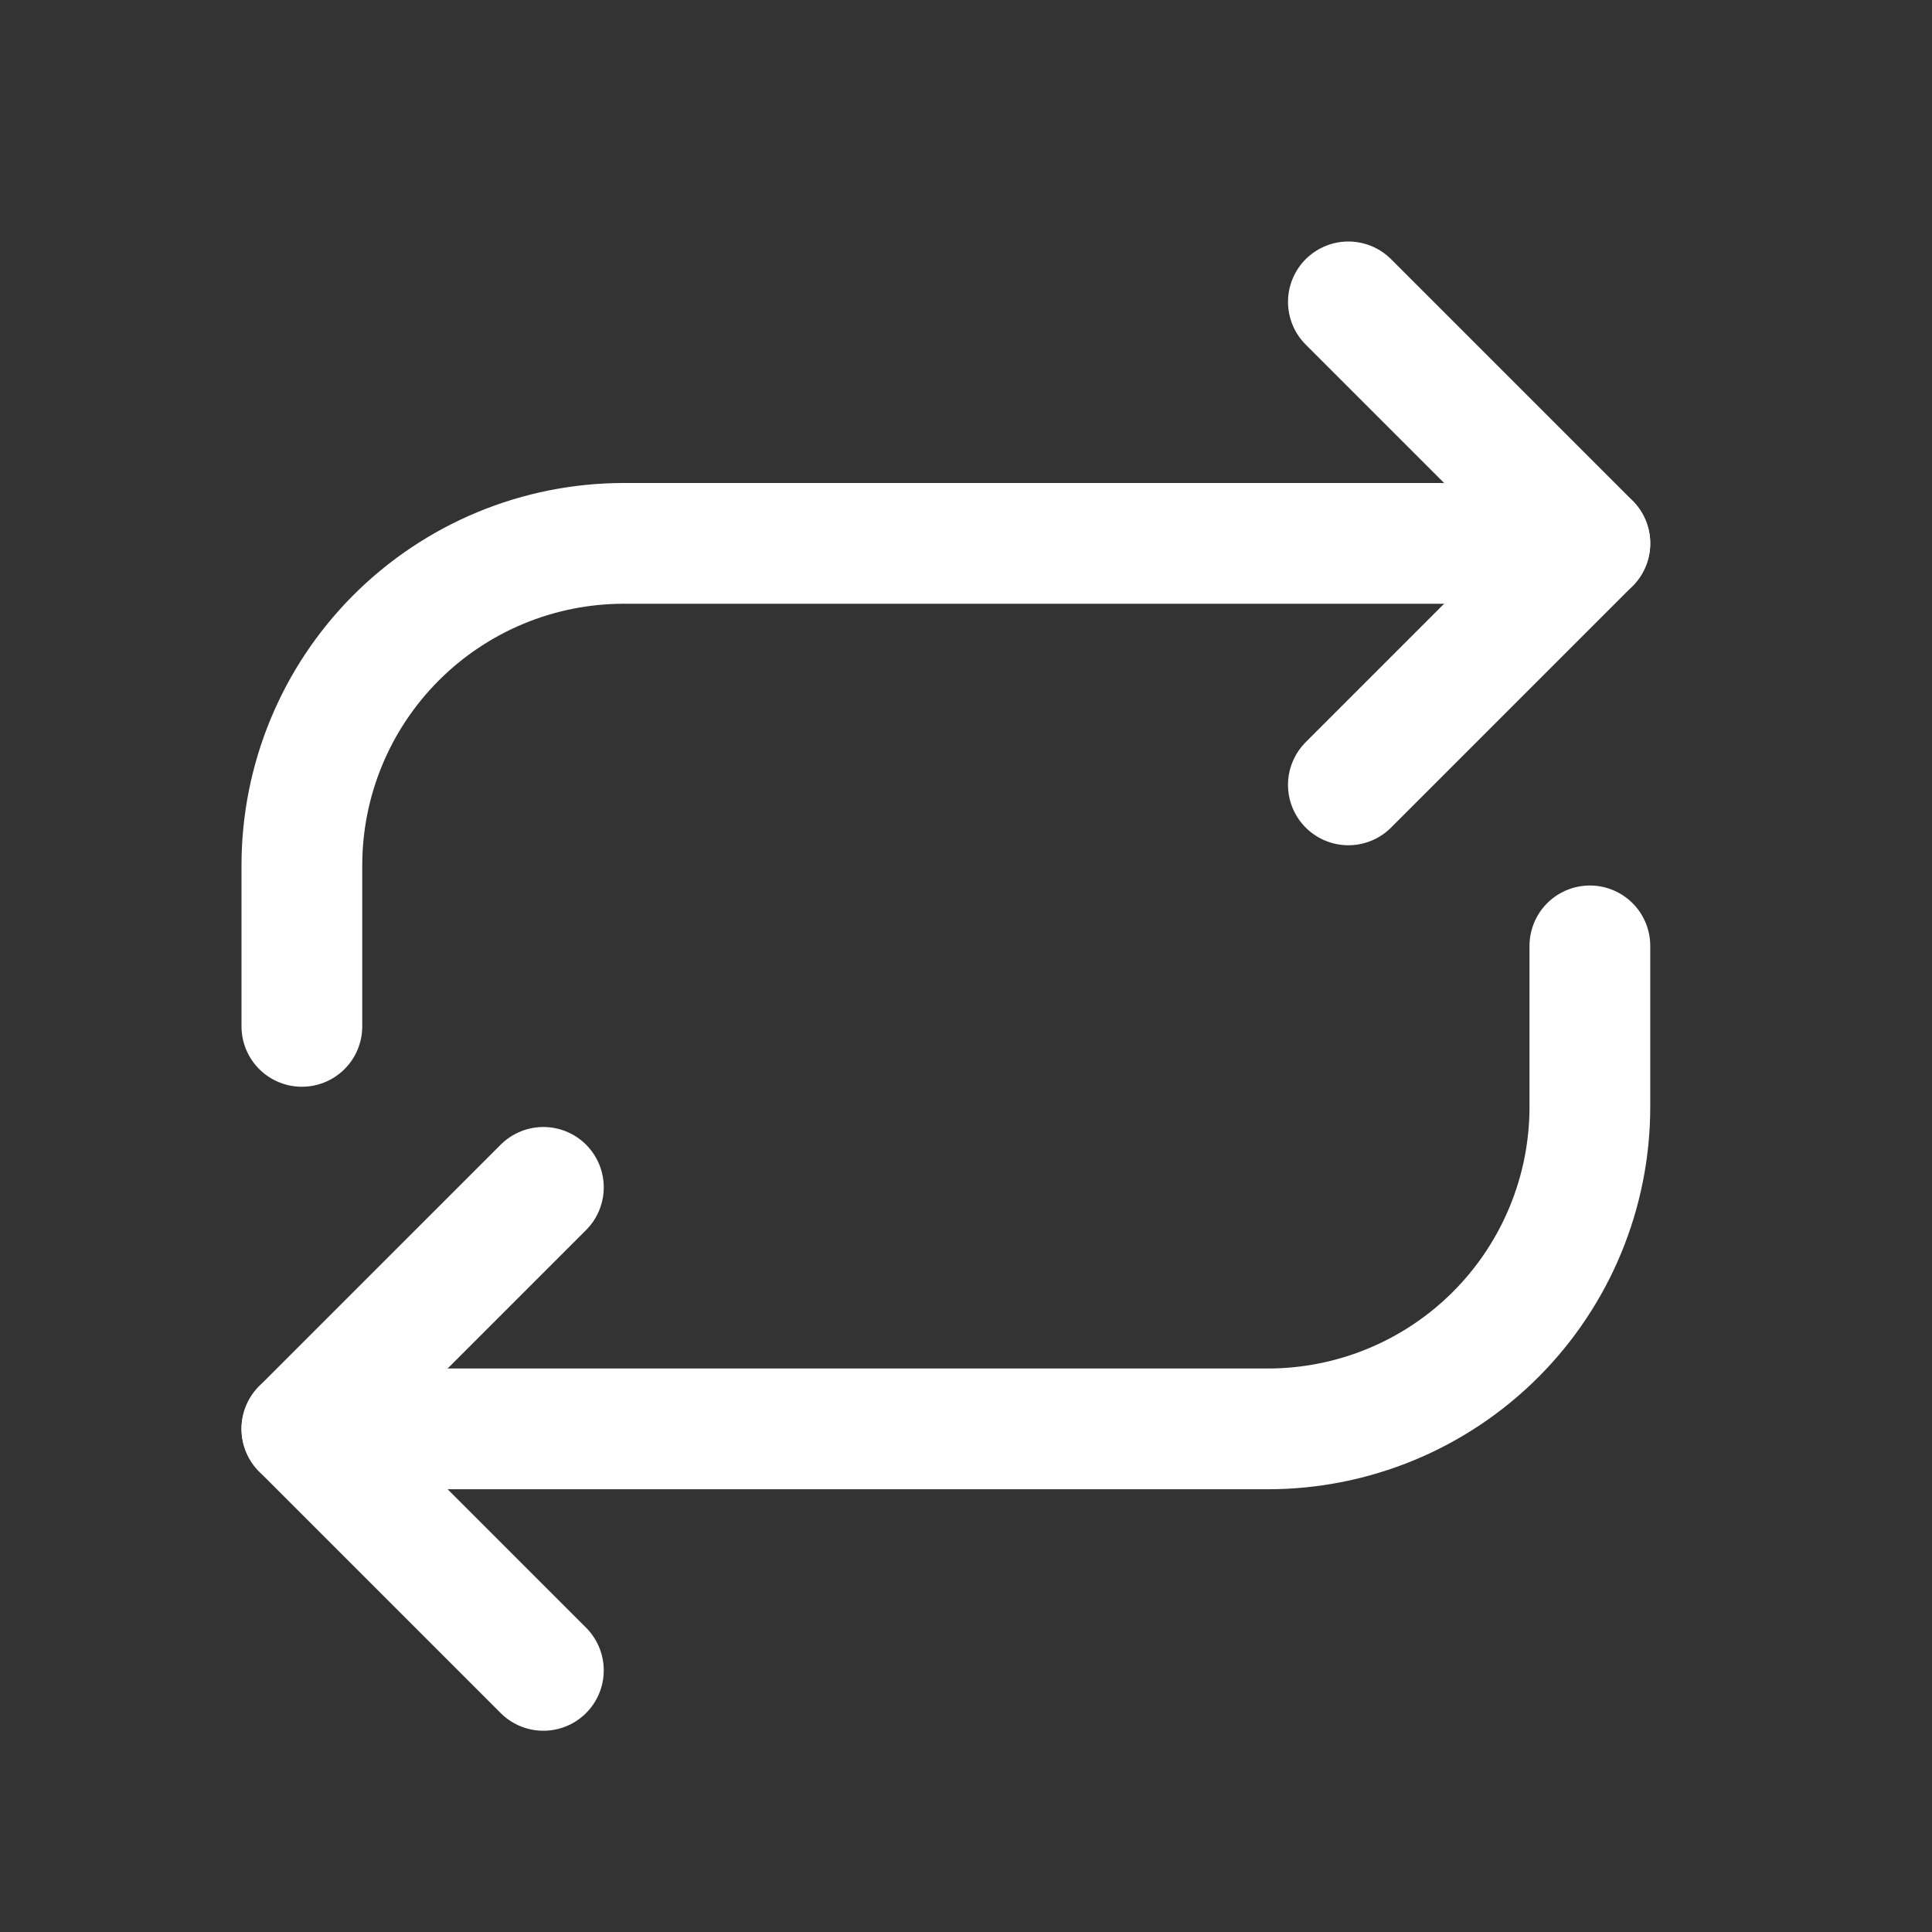
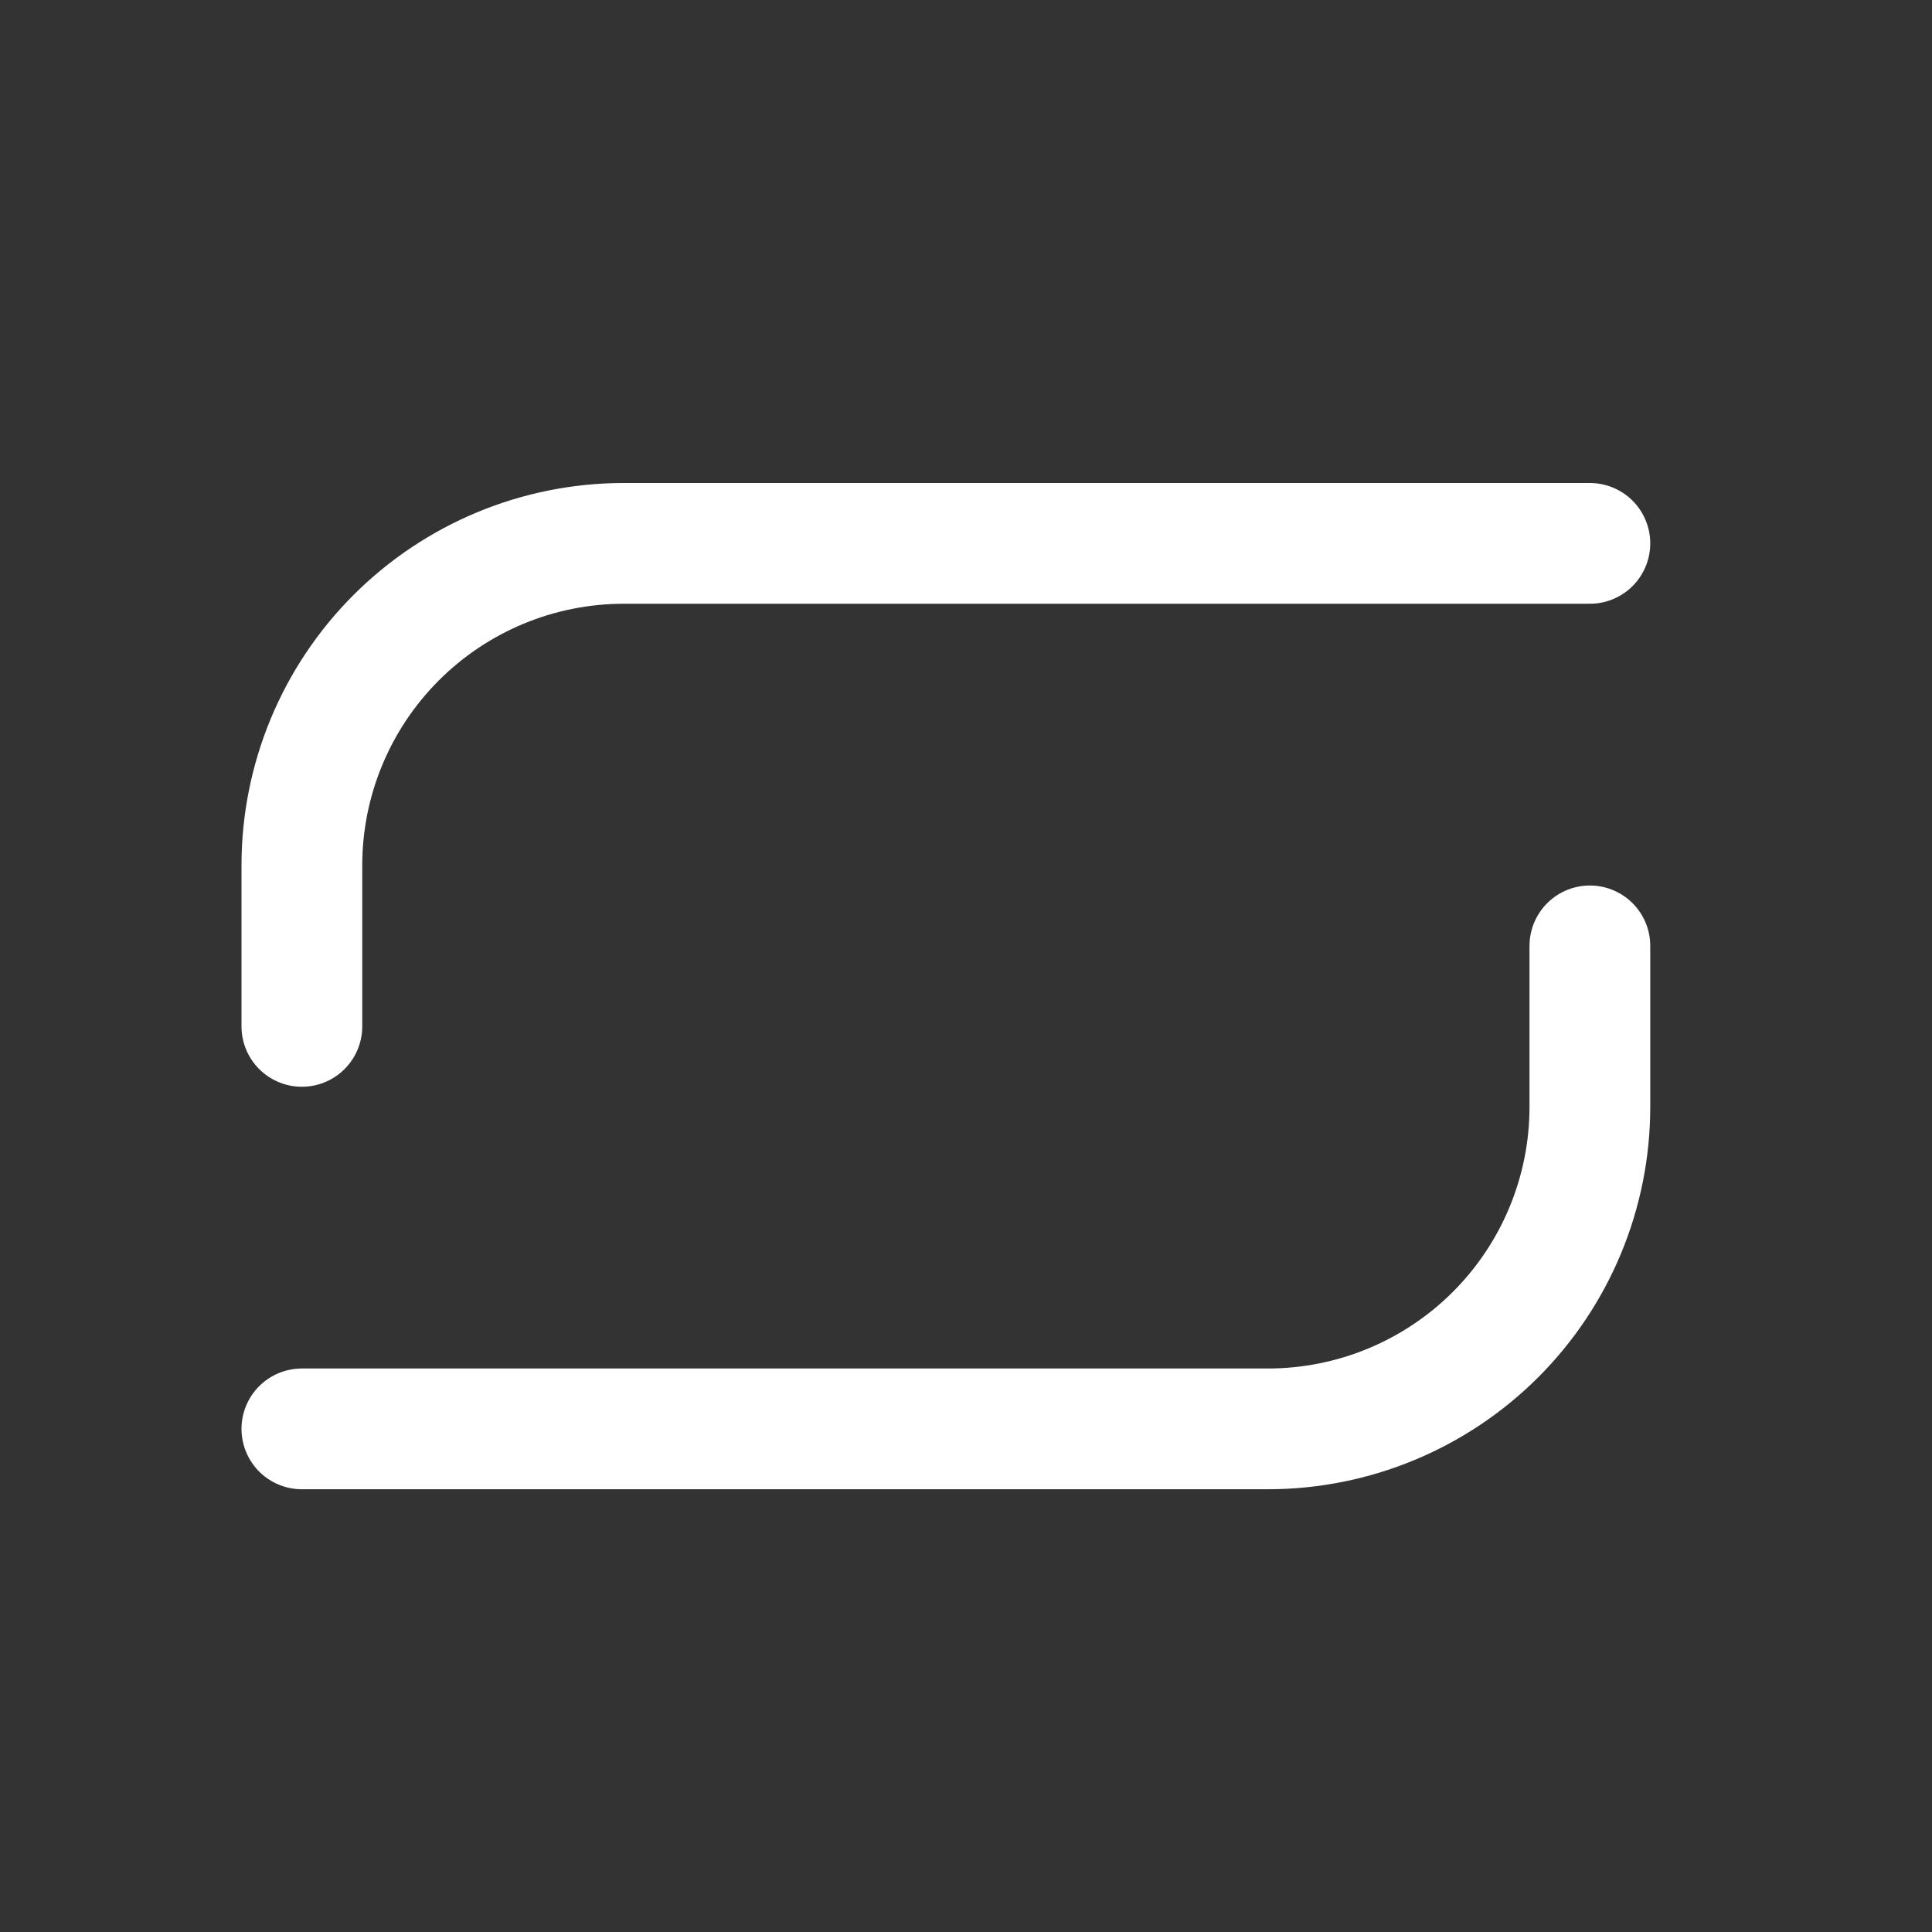
<svg xmlns="http://www.w3.org/2000/svg" width="60" height="60" viewBox="0 0 60 60" fill="none">
  <rect x="0" y="0" width="60" height="60" fill="#333333" stroke="none" />
  <path d="M49.375 16.875H19.375C16.723 16.875 14.179 17.929 12.304 19.804C10.429 21.679 9.375 24.223 9.375 26.875V31.875M49.375 29.375V34.375C49.375 37.027 48.321 39.571 46.446 41.446C44.571 43.321 42.027 44.375 39.375 44.375H9.375" stroke="white" stroke-width="3.75" stroke-linecap="round" stroke-linejoin="round" />
-   <path d="M41.875 24.375L49.375 16.875L41.875 9.375M16.875 36.875L9.375 44.375L16.875 51.875" stroke="white" stroke-width="3.75" stroke-linecap="round" stroke-linejoin="round" />
</svg>